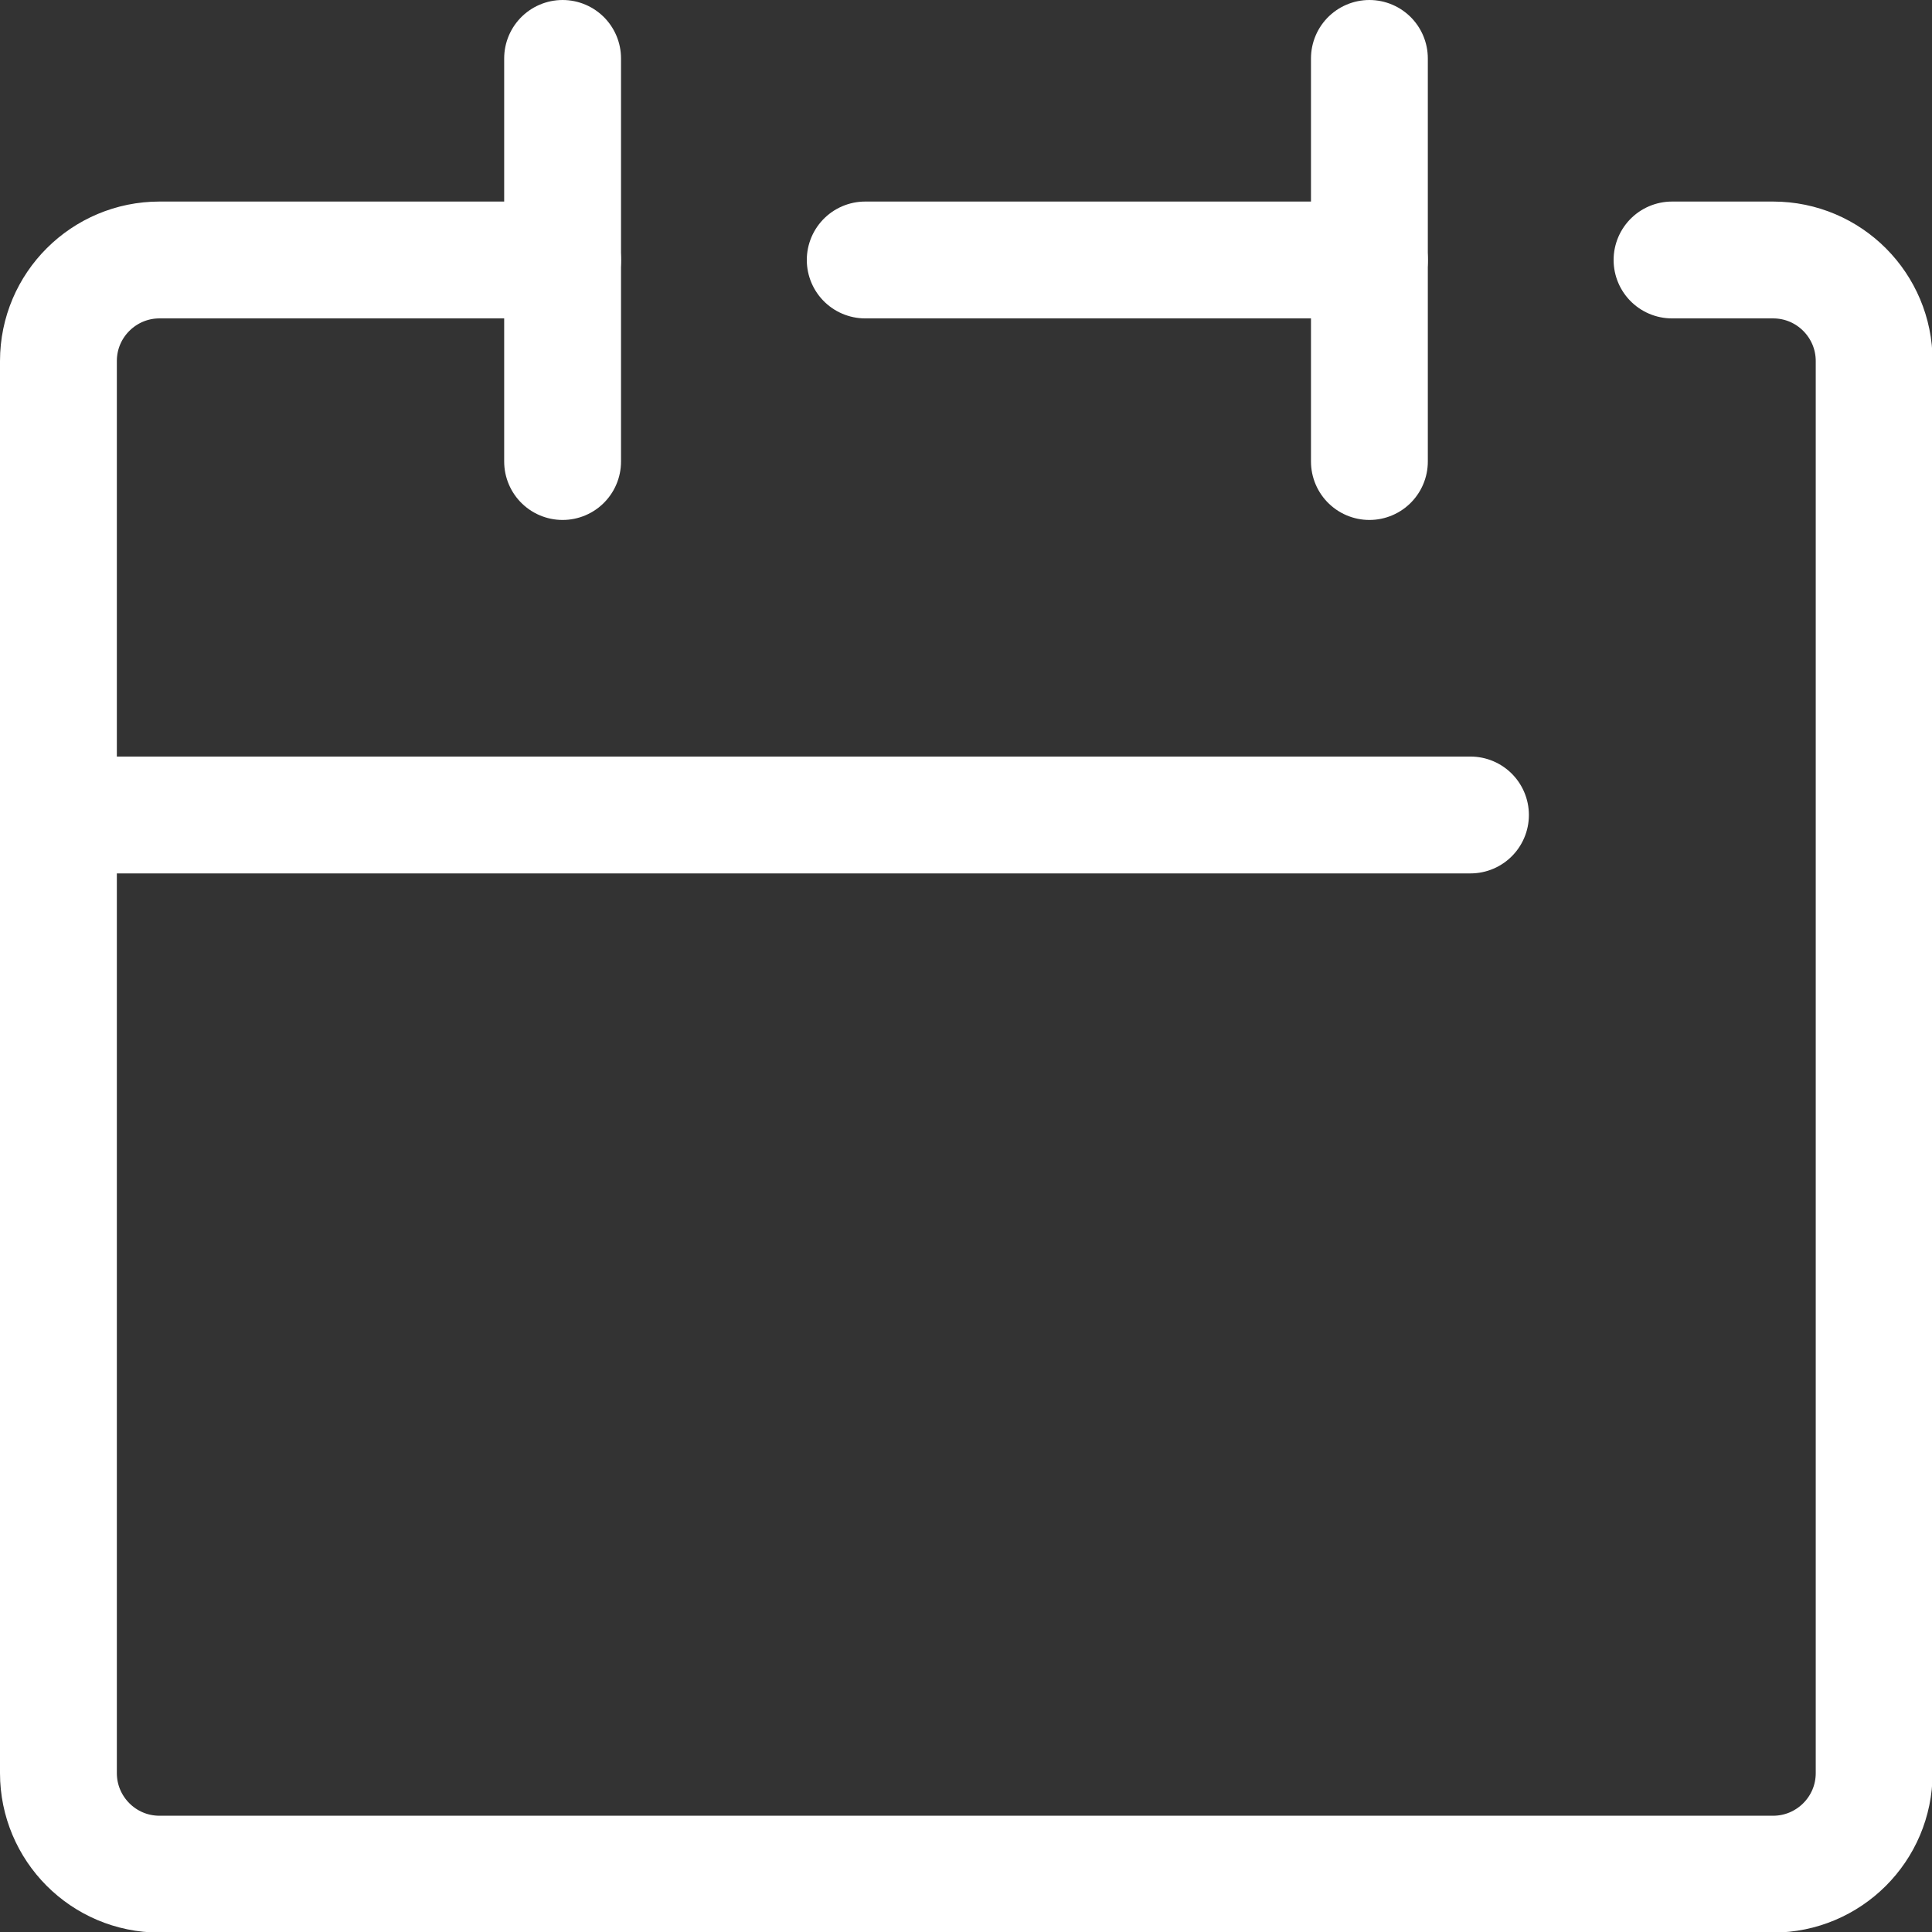
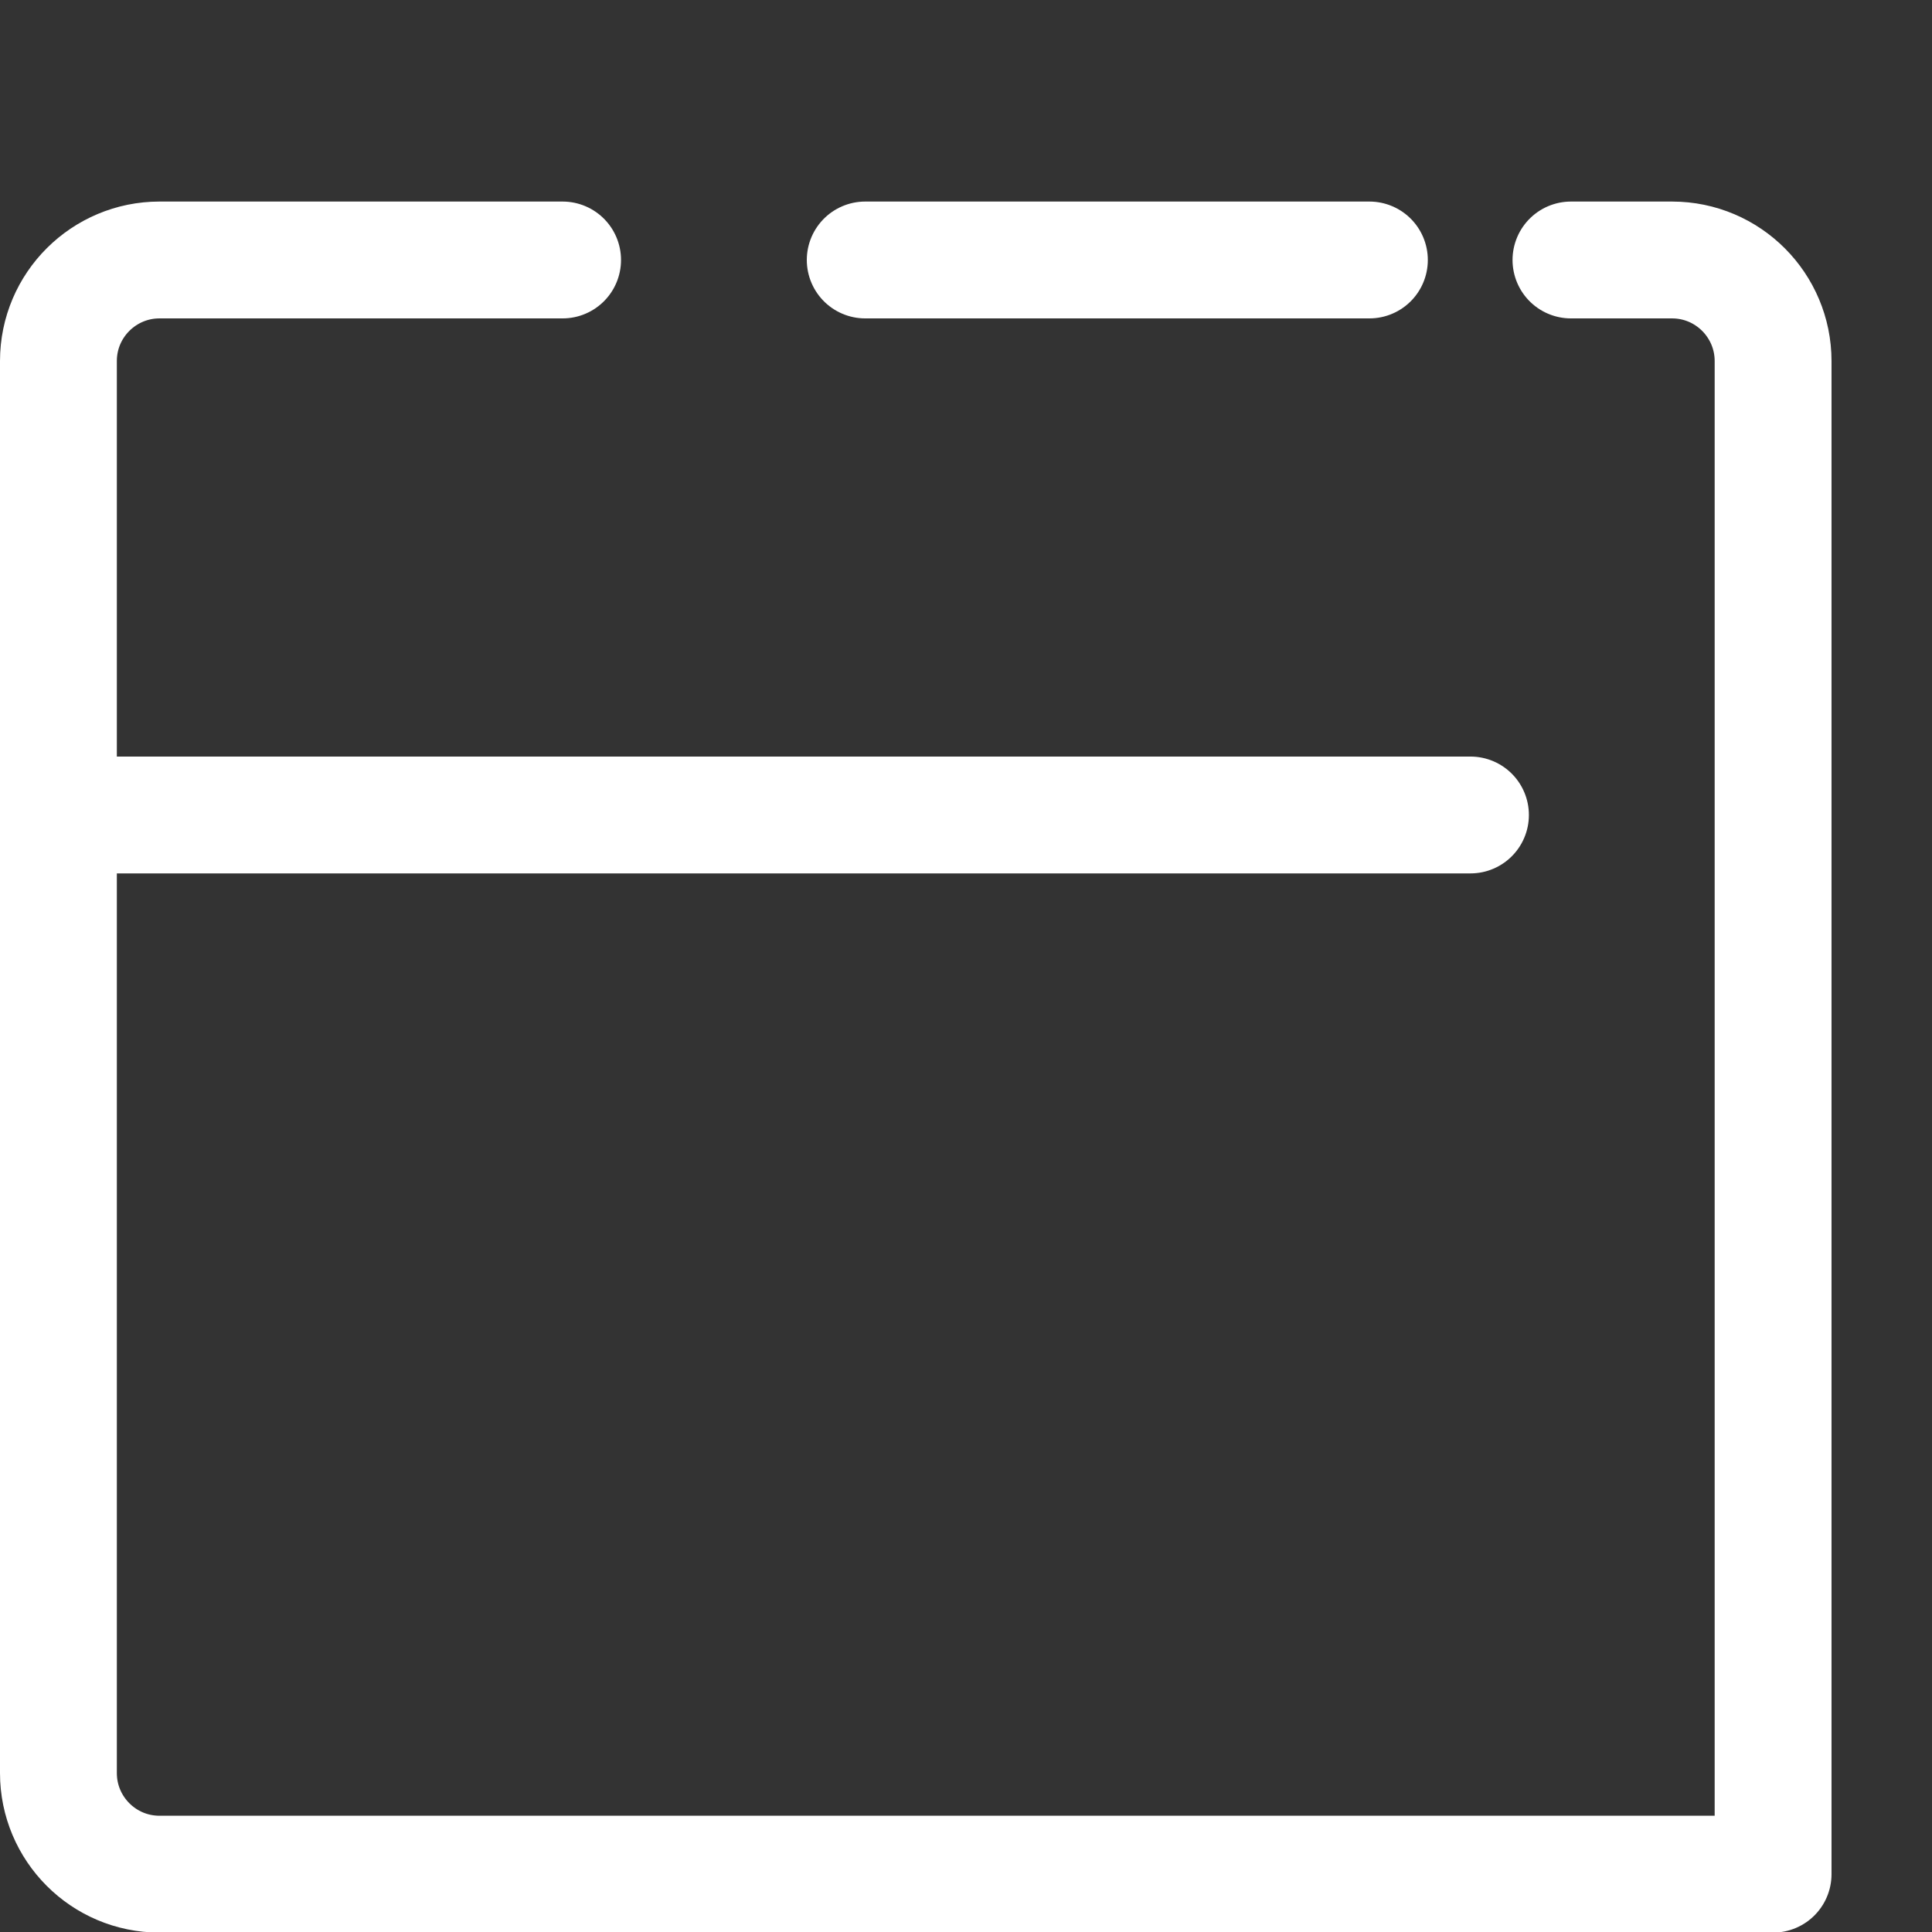
<svg xmlns="http://www.w3.org/2000/svg" id="_レイヤー_2" viewBox="0 0 33.07 33.07">
  <rect x="0" y="0" width="33.07" height="33.07" fill="#333333" stroke="none" />
  <defs>
    <style>.cls-1{fill:none;stroke:#fff;stroke-linecap:round;stroke-linejoin:round;stroke-width:2px;}</style>
  </defs>
  <g id="header">
    <g id="logo">
      <g id="icon_data">
-         <path class="cls-1" d="m9.63,4.45H2.73c-.95,0-1.73.77-1.73,1.73v24.17c0,.95.77,1.73,1.73,1.73h27.62c.95,0,1.73-.77,1.73-1.73V6.18c0-.95-.77-1.73-1.73-1.73h-1.73" />
+         <path class="cls-1" d="m9.63,4.45H2.73c-.95,0-1.73.77-1.73,1.73v24.17c0,.95.77,1.73,1.73,1.73h27.62V6.18c0-.95-.77-1.73-1.73-1.73h-1.73" />
        <line class="cls-1" x1="14.81" y1="4.45" x2="23.44" y2="4.45" />
-         <line class="cls-1" x1="9.63" y1="1" x2="9.63" y2="7.9" />
-         <line class="cls-1" x1="23.44" y1="1" x2="23.44" y2="7.9" />
        <line class="cls-1" x1="1" y1="13.95" x2="25.17" y2="13.95" />
      </g>
    </g>
  </g>
</svg>